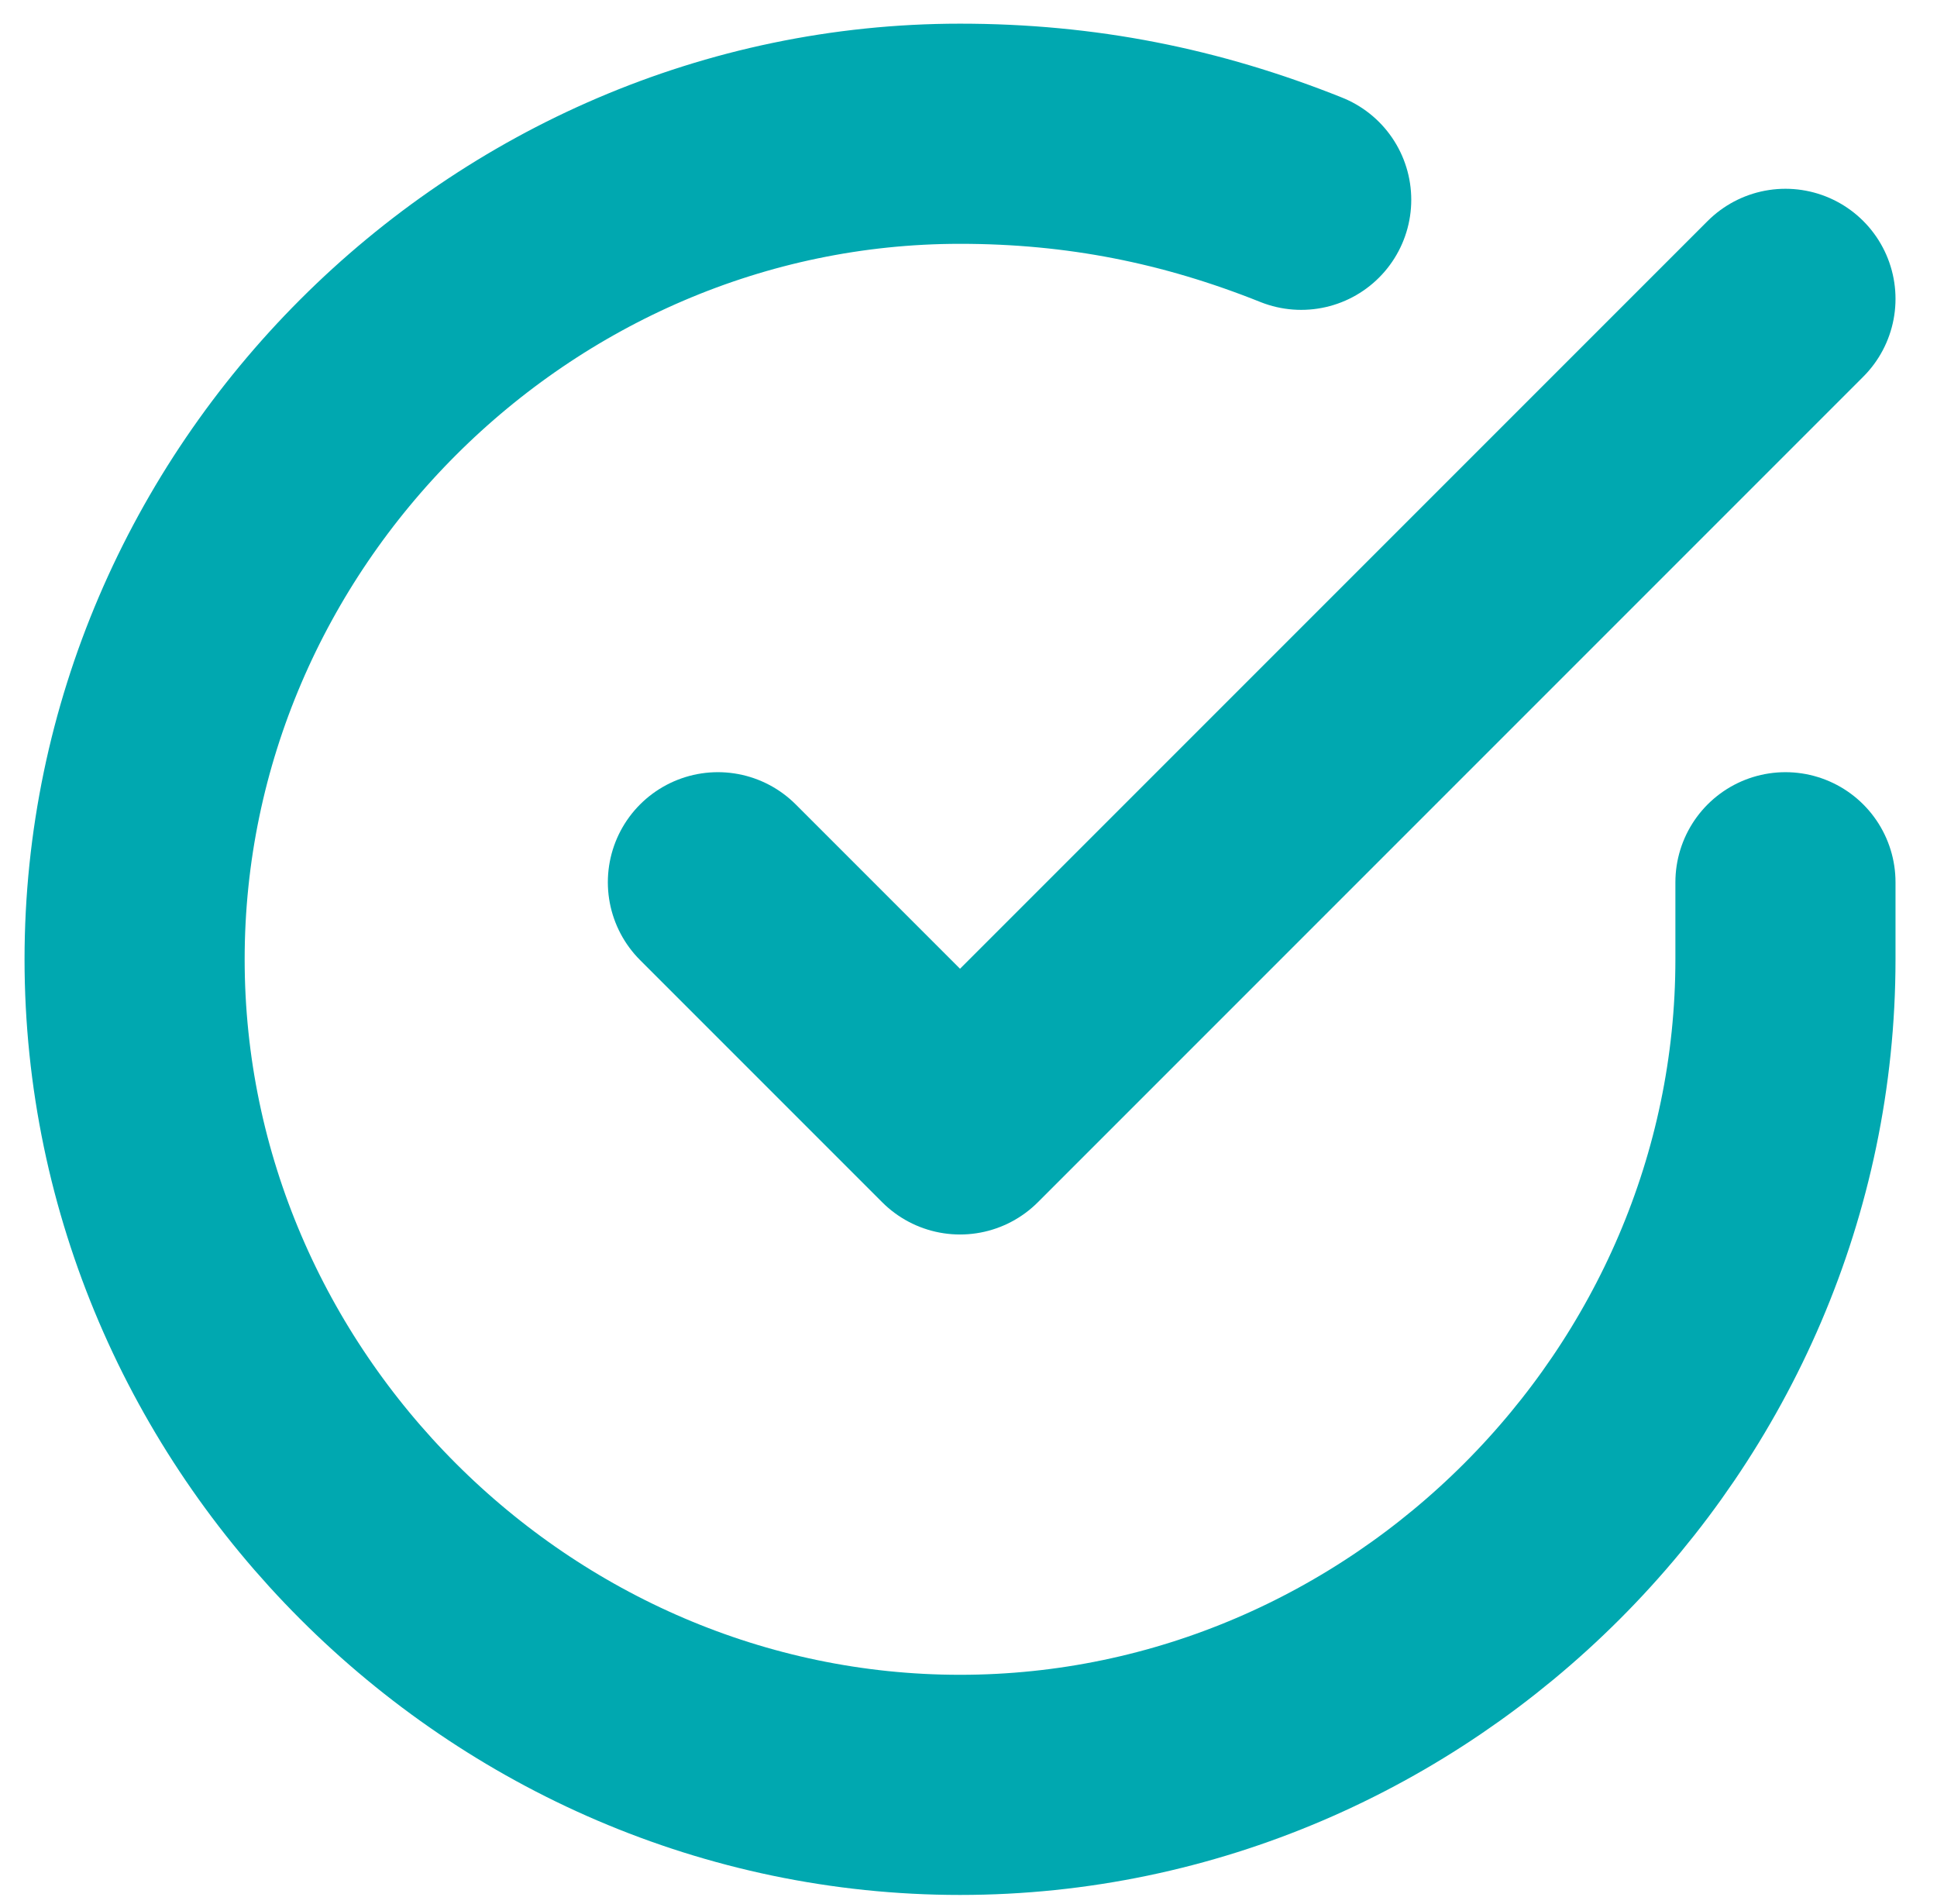
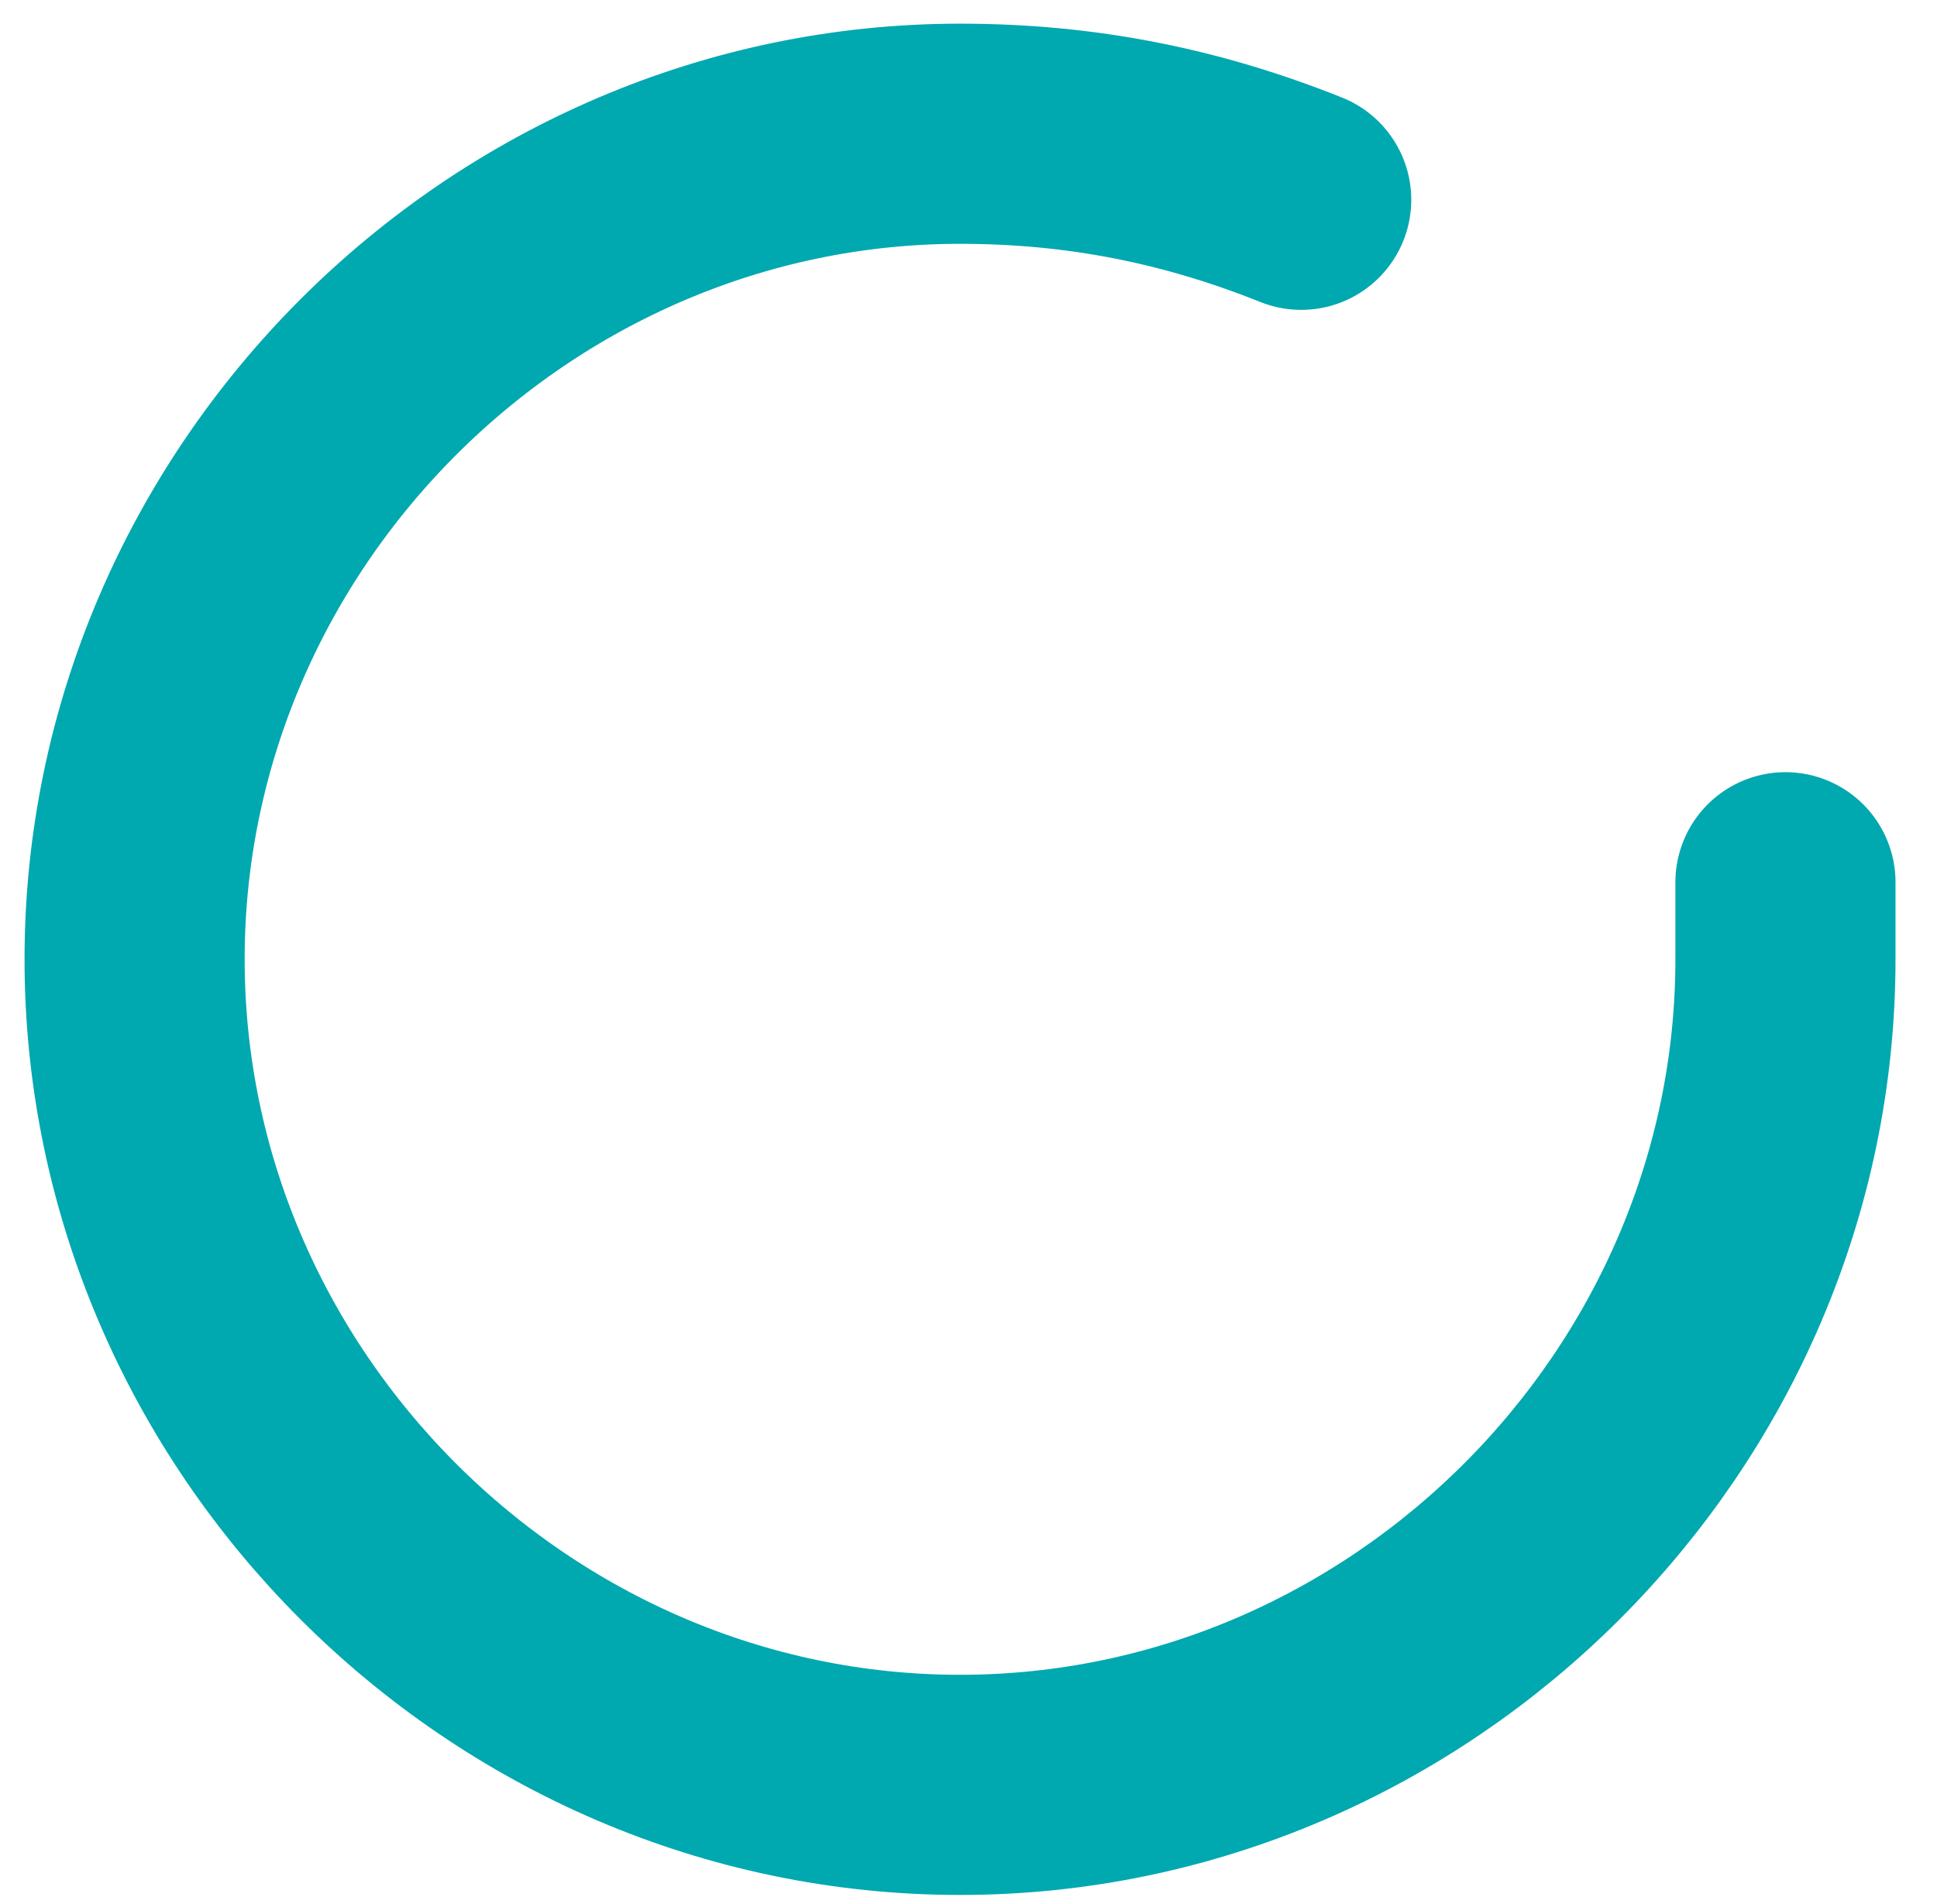
<svg xmlns="http://www.w3.org/2000/svg" id="Ebene_1" x="0px" y="0px" viewBox="0 0 17.6 17.3" style="enable-background:new 0 0 17.6 17.3;" xml:space="preserve">
  <style type="text/css">	.st0{fill:none;stroke:#00A8B0;stroke-width:2;stroke-linecap:round;stroke-linejoin:round;}</style>
  <g id="Komponente_107_5" transform="translate(1.205 1.165)">
    <g id="Gruppe_869" transform="translate(-291.082 -4843.75)">
      <path id="Pfad_429" class="st0" d="M306.1,4850.6v0.7c0,4.1-3.4,7.5-7.5,7.5c-4.1,0-7.5-3.4-7.5-7.5s3.4-7.5,7.5-7.5   c1.1,0,2.1,0.2,3.1,0.6" />
-       <path id="Pfad_430" class="st0" d="M306.1,4845.3l-7.5,7.5l-2.2-2.2" />
    </g>
  </g>
</svg>